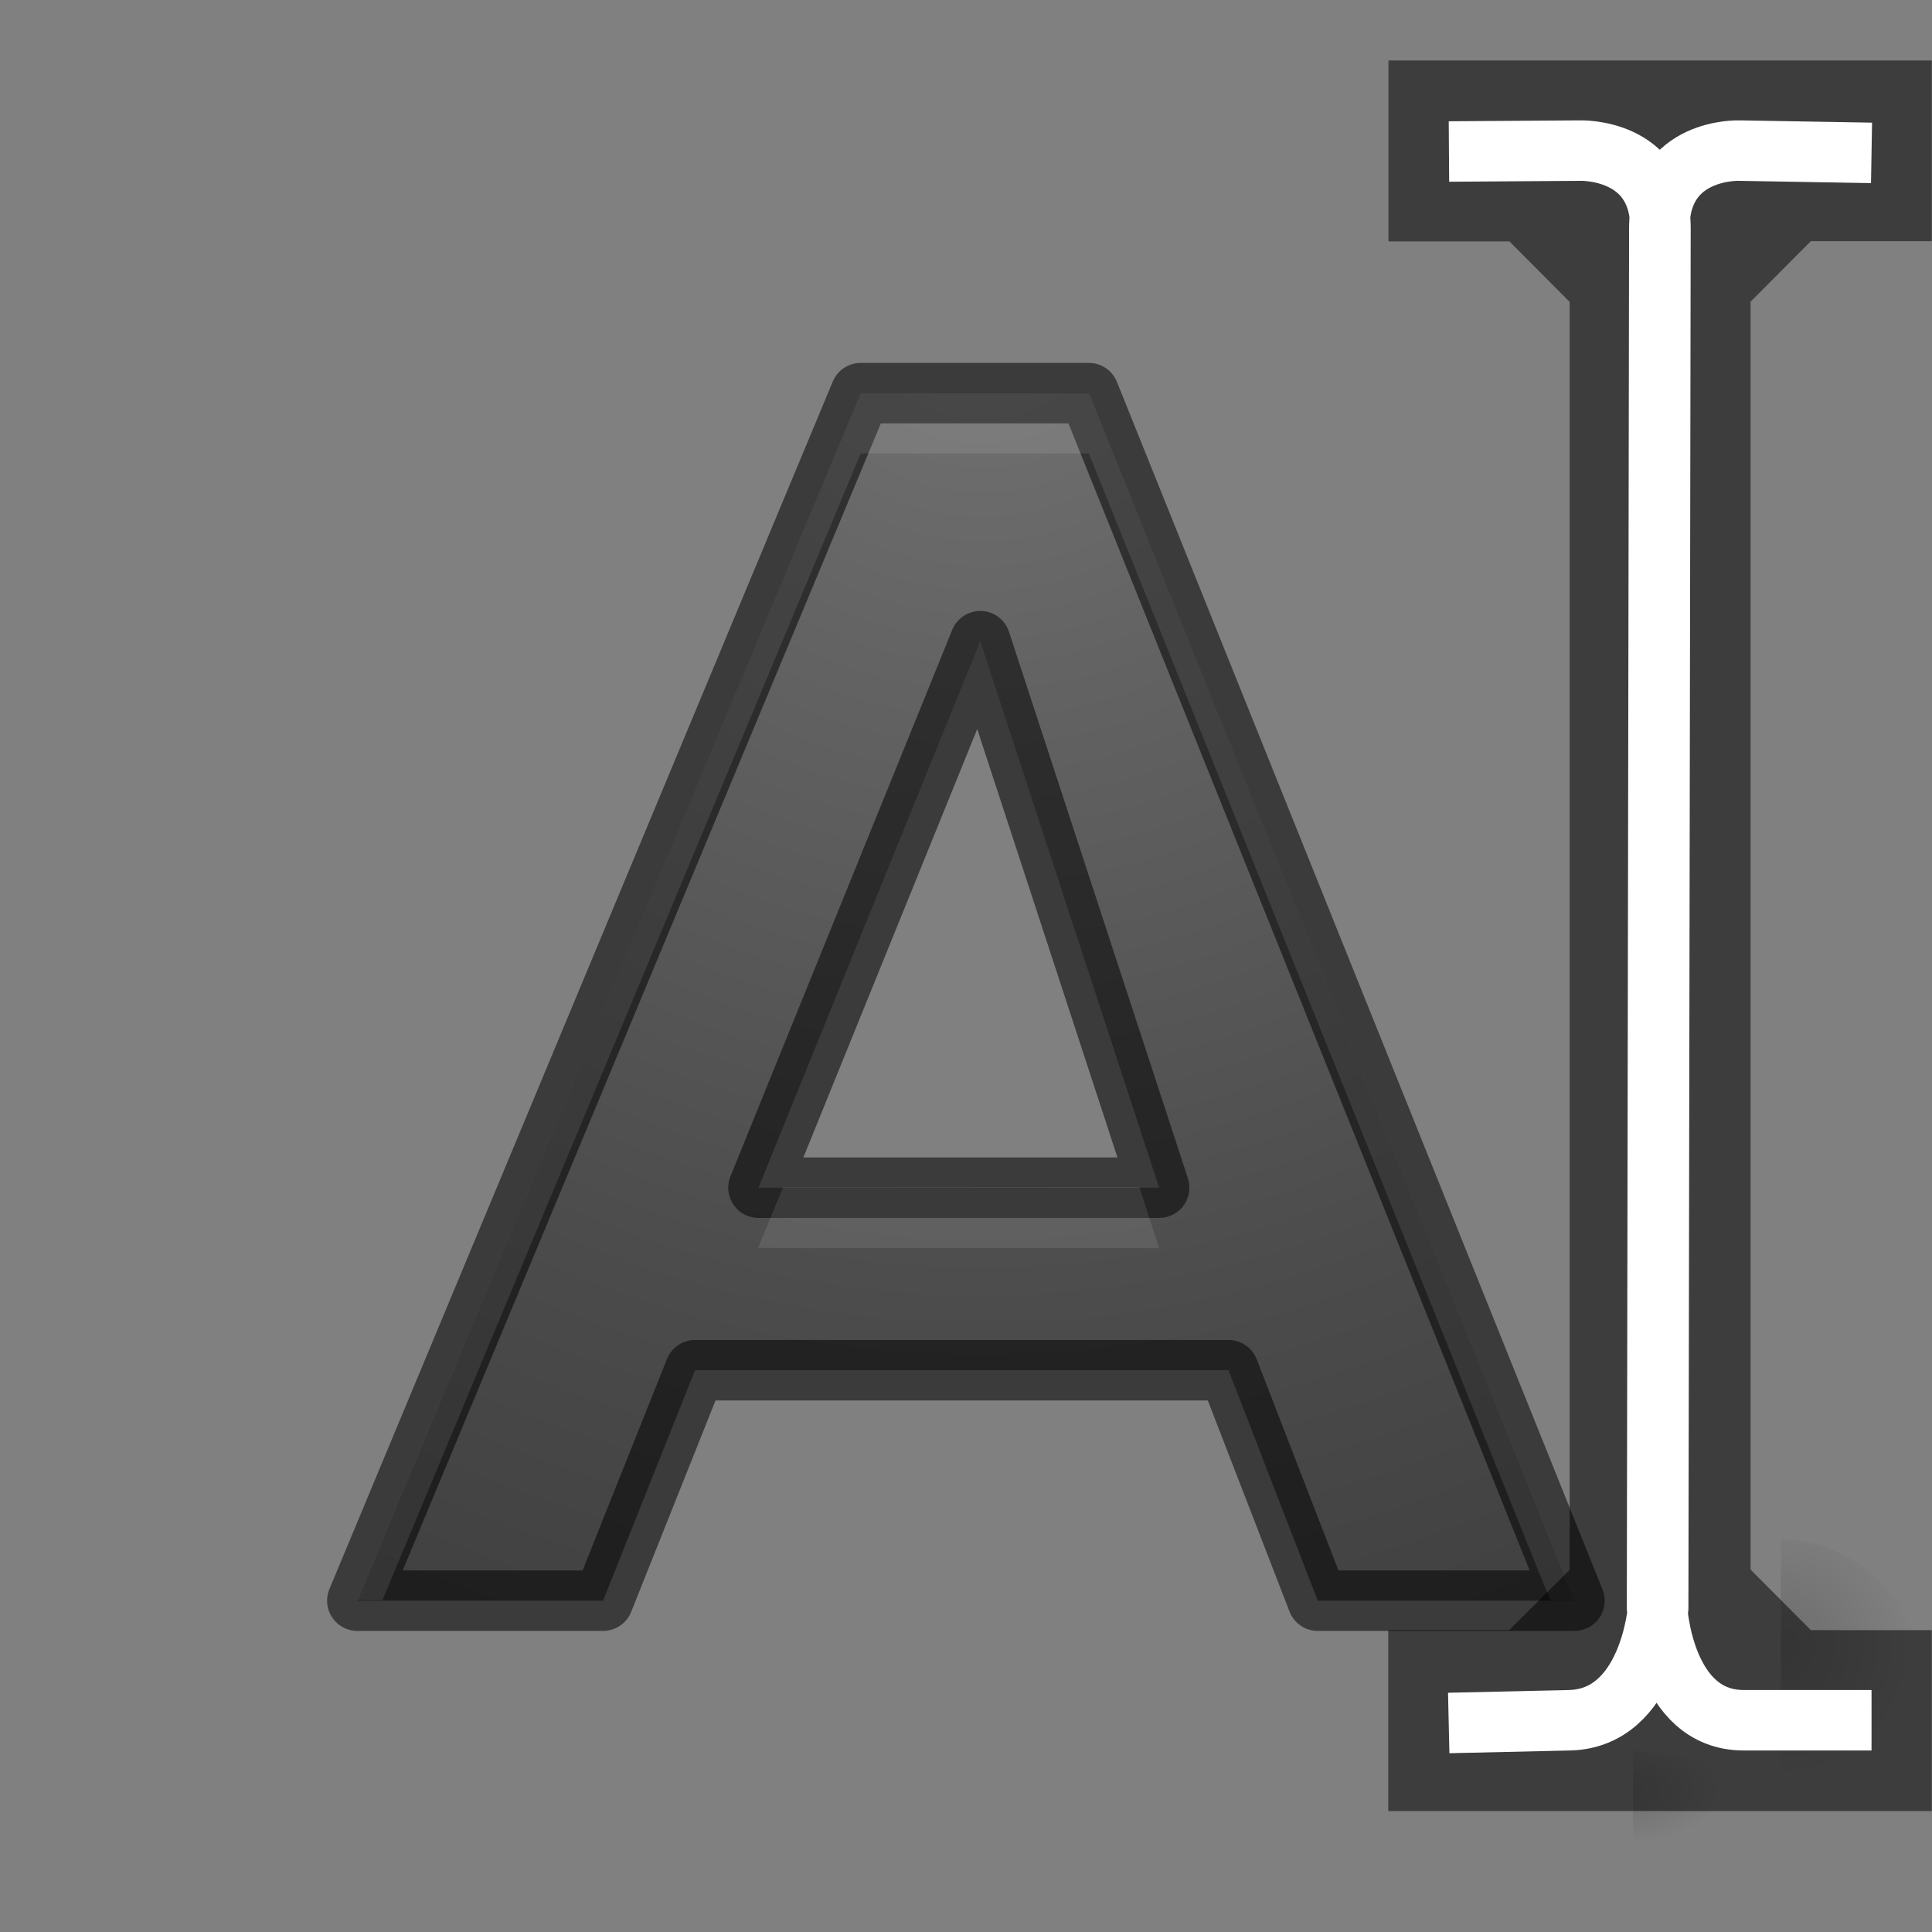
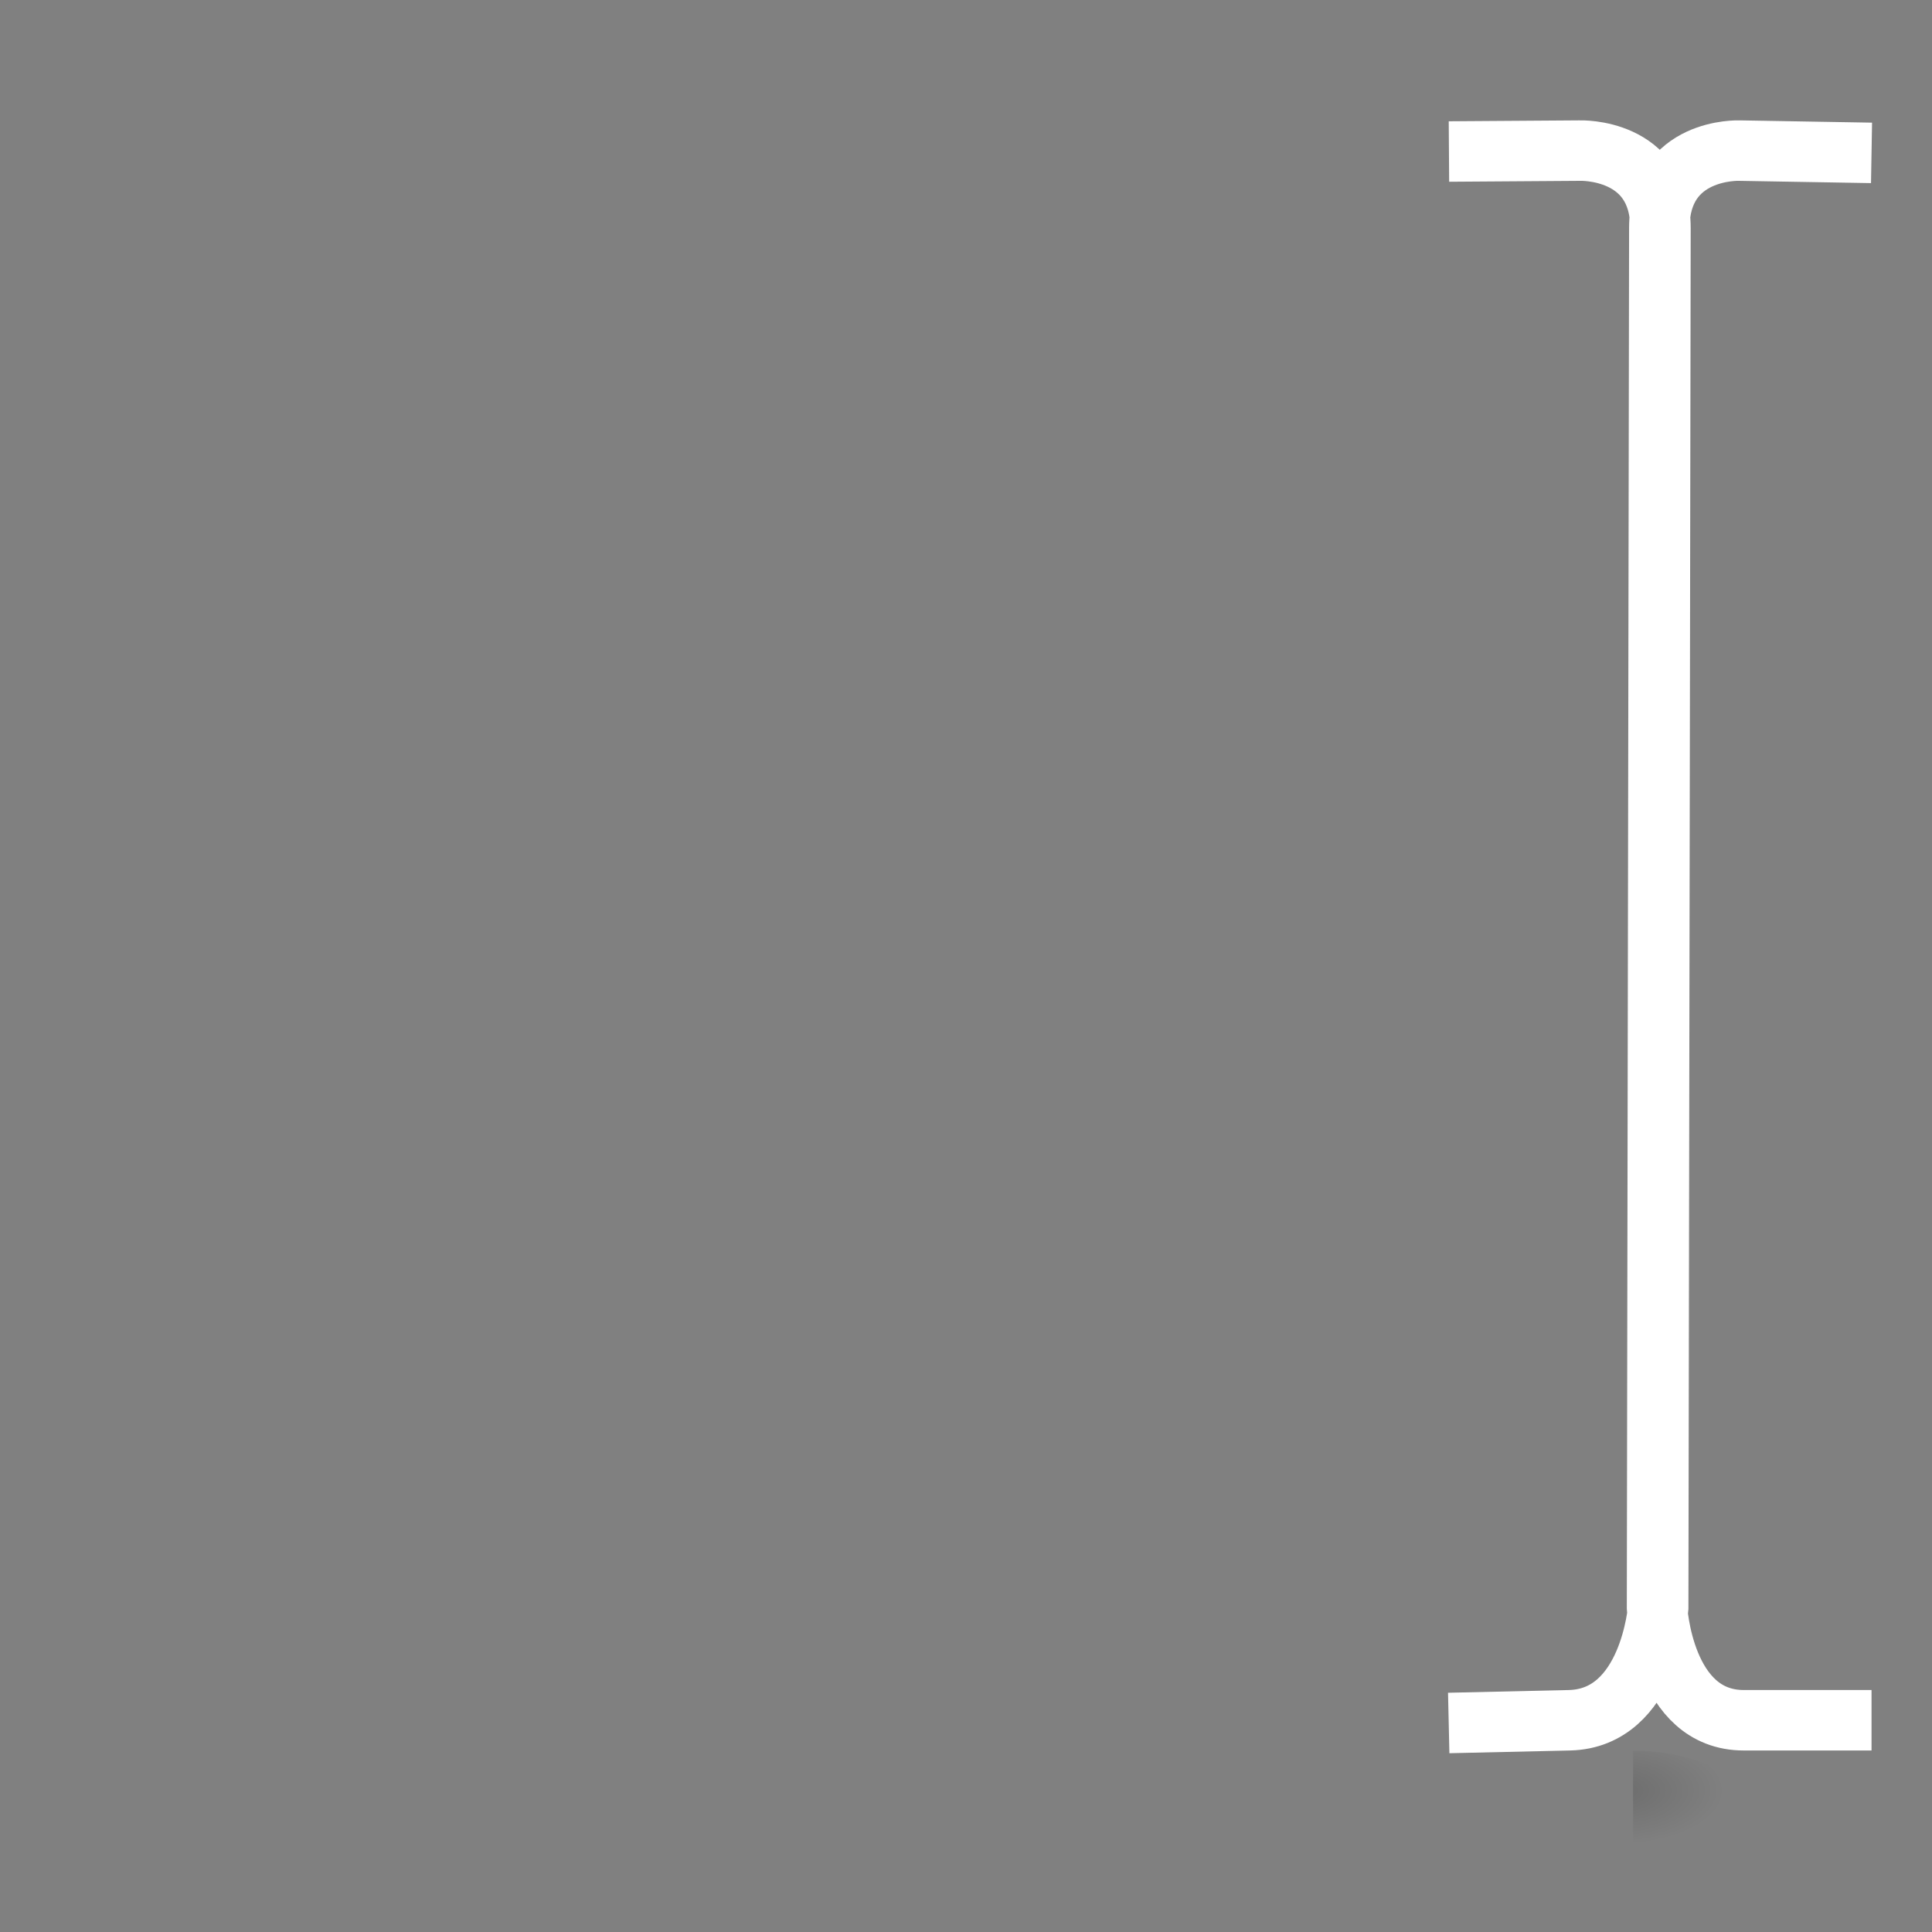
<svg xmlns="http://www.w3.org/2000/svg" xmlns:xlink="http://www.w3.org/1999/xlink" height="32" viewBox="0 0 8.467 8.467" width="32">
  <rect x="0" y="0" width="8.467" height="8.467" fill="#808080" stroke="none" />
  <radialGradient id="a" cx="605.714" cy="486.648" gradientTransform="matrix(.005 0 0 .005 4.774 4.784)" gradientUnits="userSpaceOnUse" r="117.143" xlink:href="#b" />
  <linearGradient id="b">
    <stop offset="0" />
    <stop offset="1" stop-opacity="0" />
  </linearGradient>
  <radialGradient id="c" cx="605.714" cy="486.648" gradientTransform="matrix(.004 0 0 .002 4.66 6.874)" gradientUnits="userSpaceOnUse" r="117.143" xlink:href="#b" />
  <radialGradient id="d" cx="4.333" cy="288.644" gradientTransform="matrix(-2.366 .08 -.079 -2.339 37.355 964.564)" gradientUnits="userSpaceOnUse" r="2.799">
    <stop offset="0" stop-color="#737373" />
    <stop offset=".262" stop-color="#636363" />
    <stop offset=".705" stop-color="#4b4b4b" />
    <stop offset="1" stop-color="#3f3f3f" />
  </radialGradient>
-   <path d="m5.384 294.538h-2.338l-.403 1.01h-1.077l2.206-5.292h1l2.128 5.292h-1.125zm-2.06-.8h1.756l-.784-2.395z" style="stroke:#000;stroke-width:.265;stroke-linecap:round;stroke-linejoin:round;stroke-opacity:.537;fill:url(#d)" transform="translate(0 -288.533)" />
-   <path d="m3.772 1.723-2.206 5.29h.11l2.096-5.026h1l2.022 5.027h.106l-2.127-5.29zm-.34 3.48-.11.266h1.758l-.087-.267z" fill="#fff" opacity=".1" />
  <path d="m7.157 7.673v.53c.213 0 .516-.12.516-.265 0-.147-.238-.265-.516-.265z" fill="url(#c)" opacity=".15" />
-   <path d="m7.805 6.747v1.3c.26.003.626-.29.626-.65s-.288-.65-.625-.65z" fill="url(#a)" opacity=".15" />
-   <path d="m6.085.265v.793h.53l.264.265v5.557l-.265.264h-.53v.793h2.382v-.793h-.53l-.264-.265v-5.557l.264-.265h.53v-.792z" fill-rule="evenodd" opacity=".52" />
  <path d="m6.35.664.574-.004s.353-.013.353.34l-.01 6.047s-.036.483-.388.492l-.53.012m1.853-6.881-.58-.01s-.35-.013-.35.34l-.01 6.047s.026.492.38.492h.56" fill="none" stroke="#fff" stroke-width=".265" />
</svg>